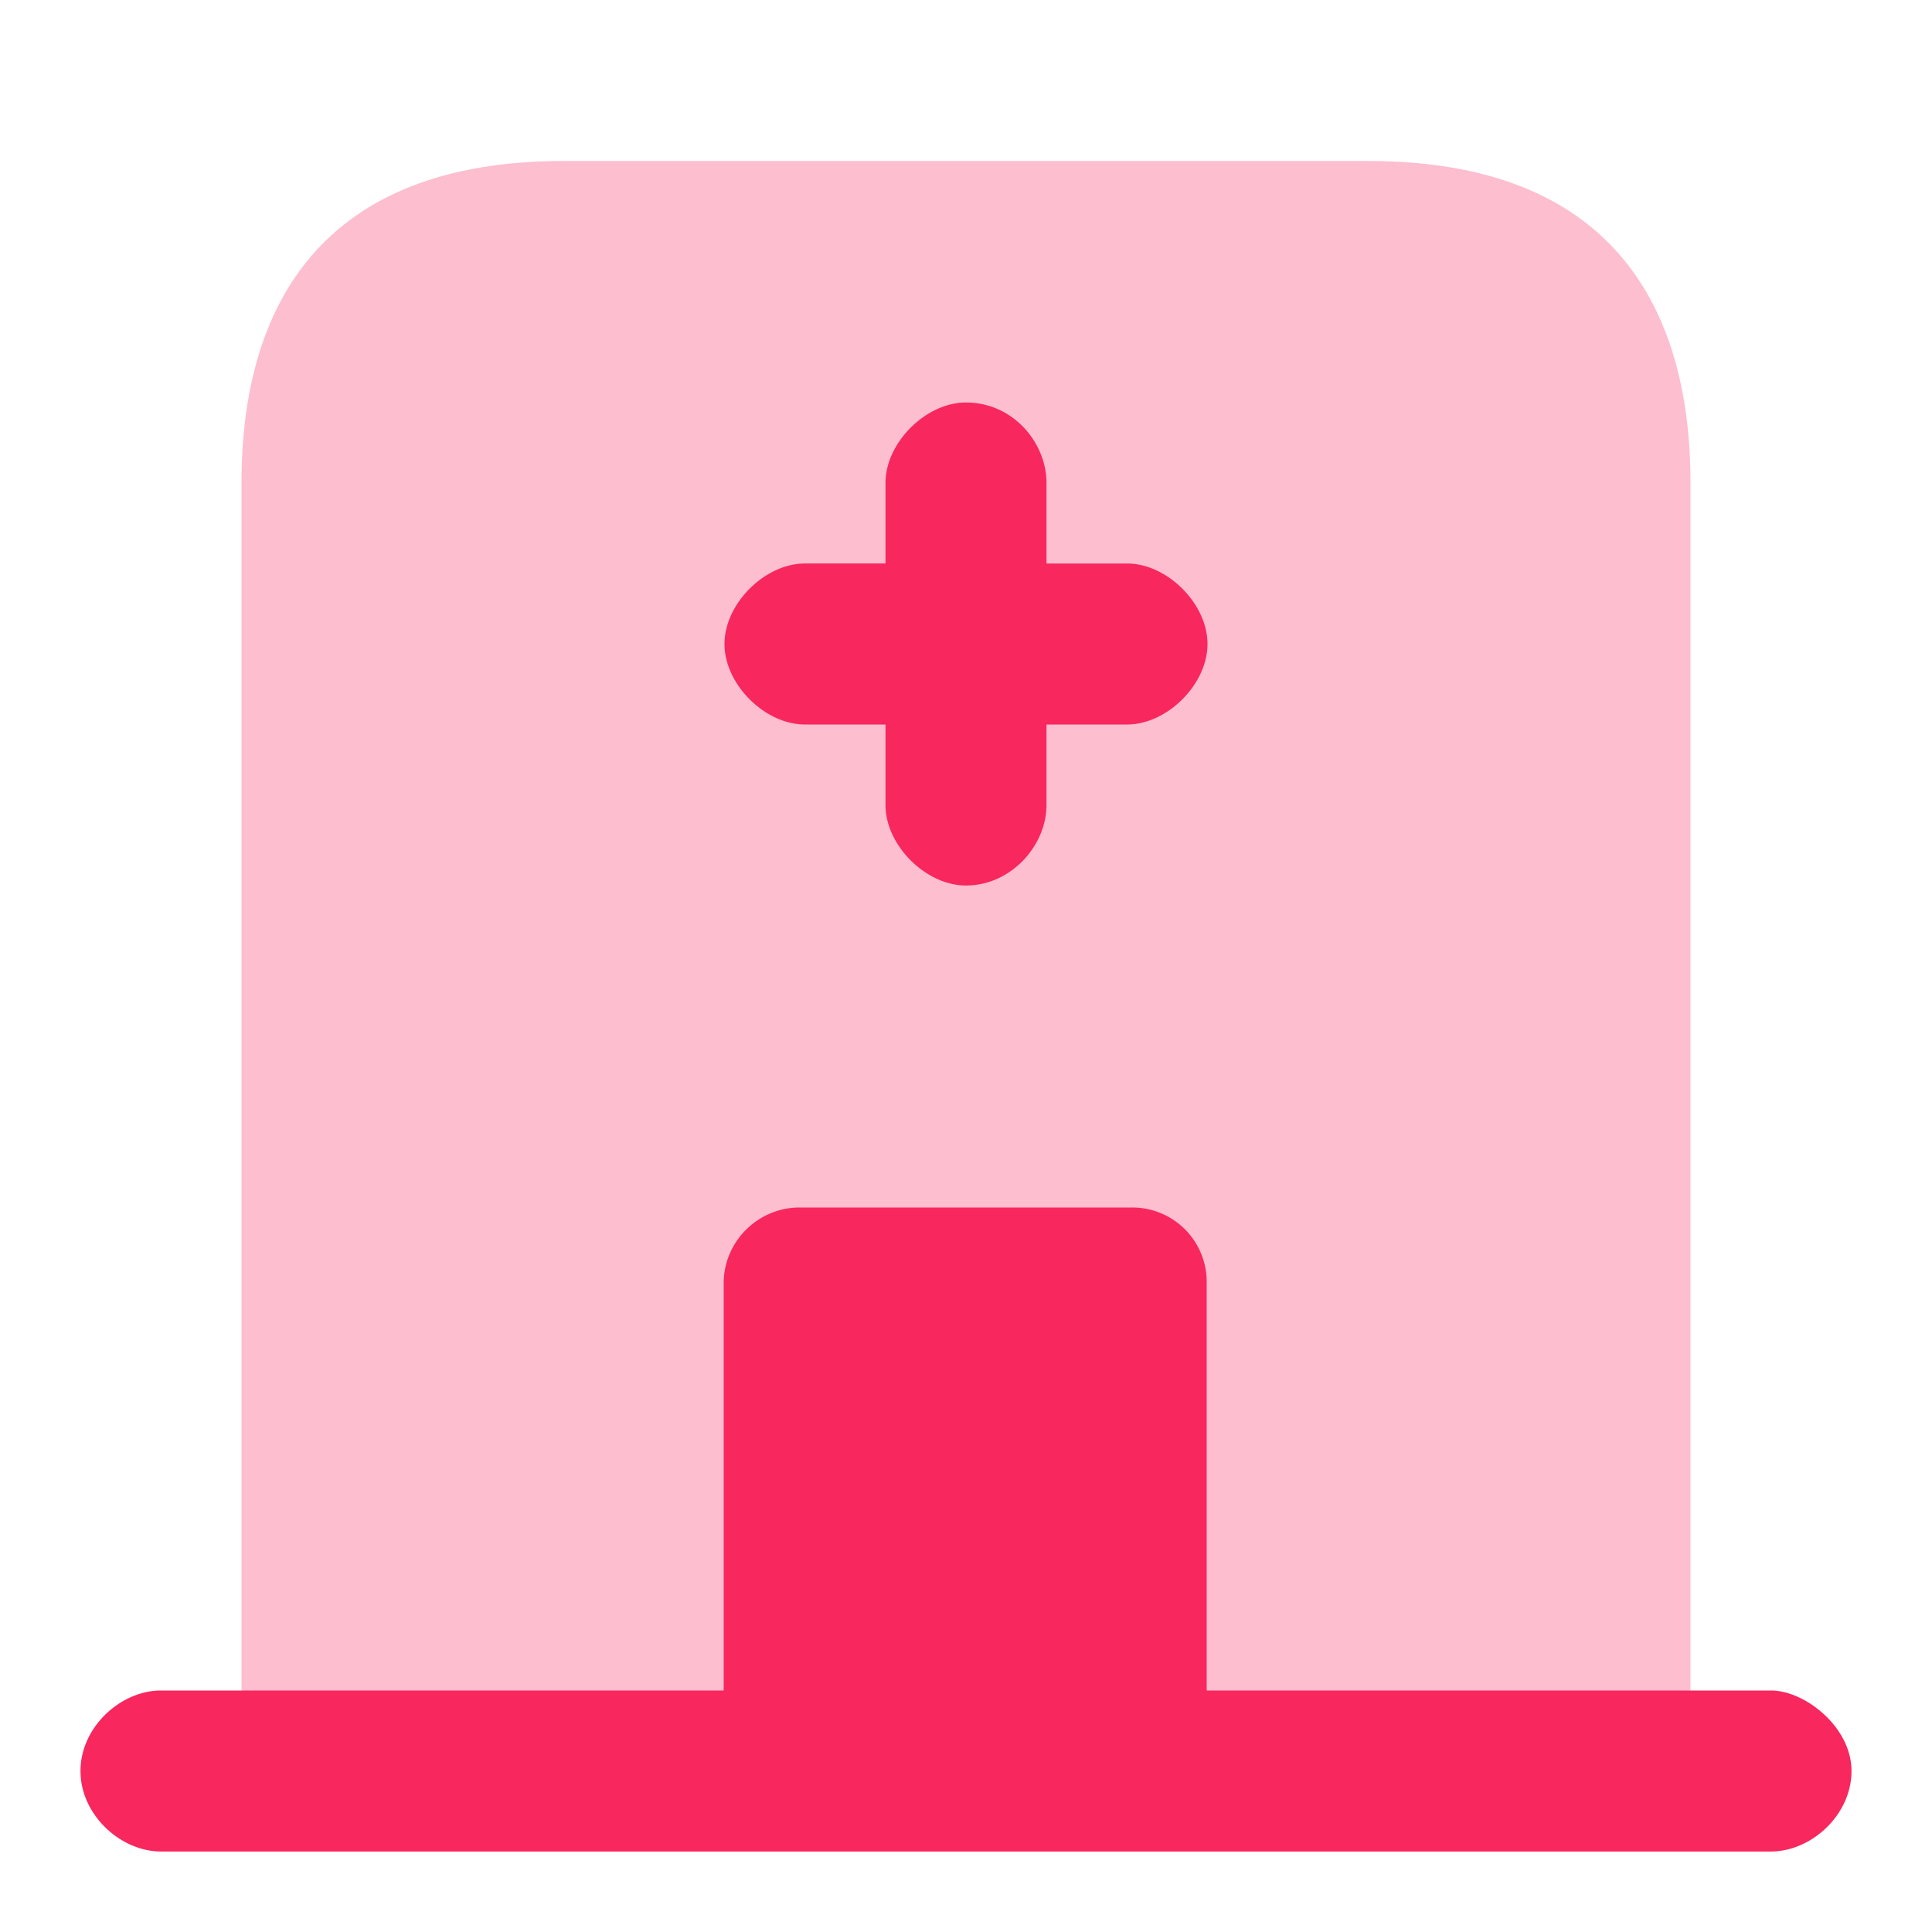
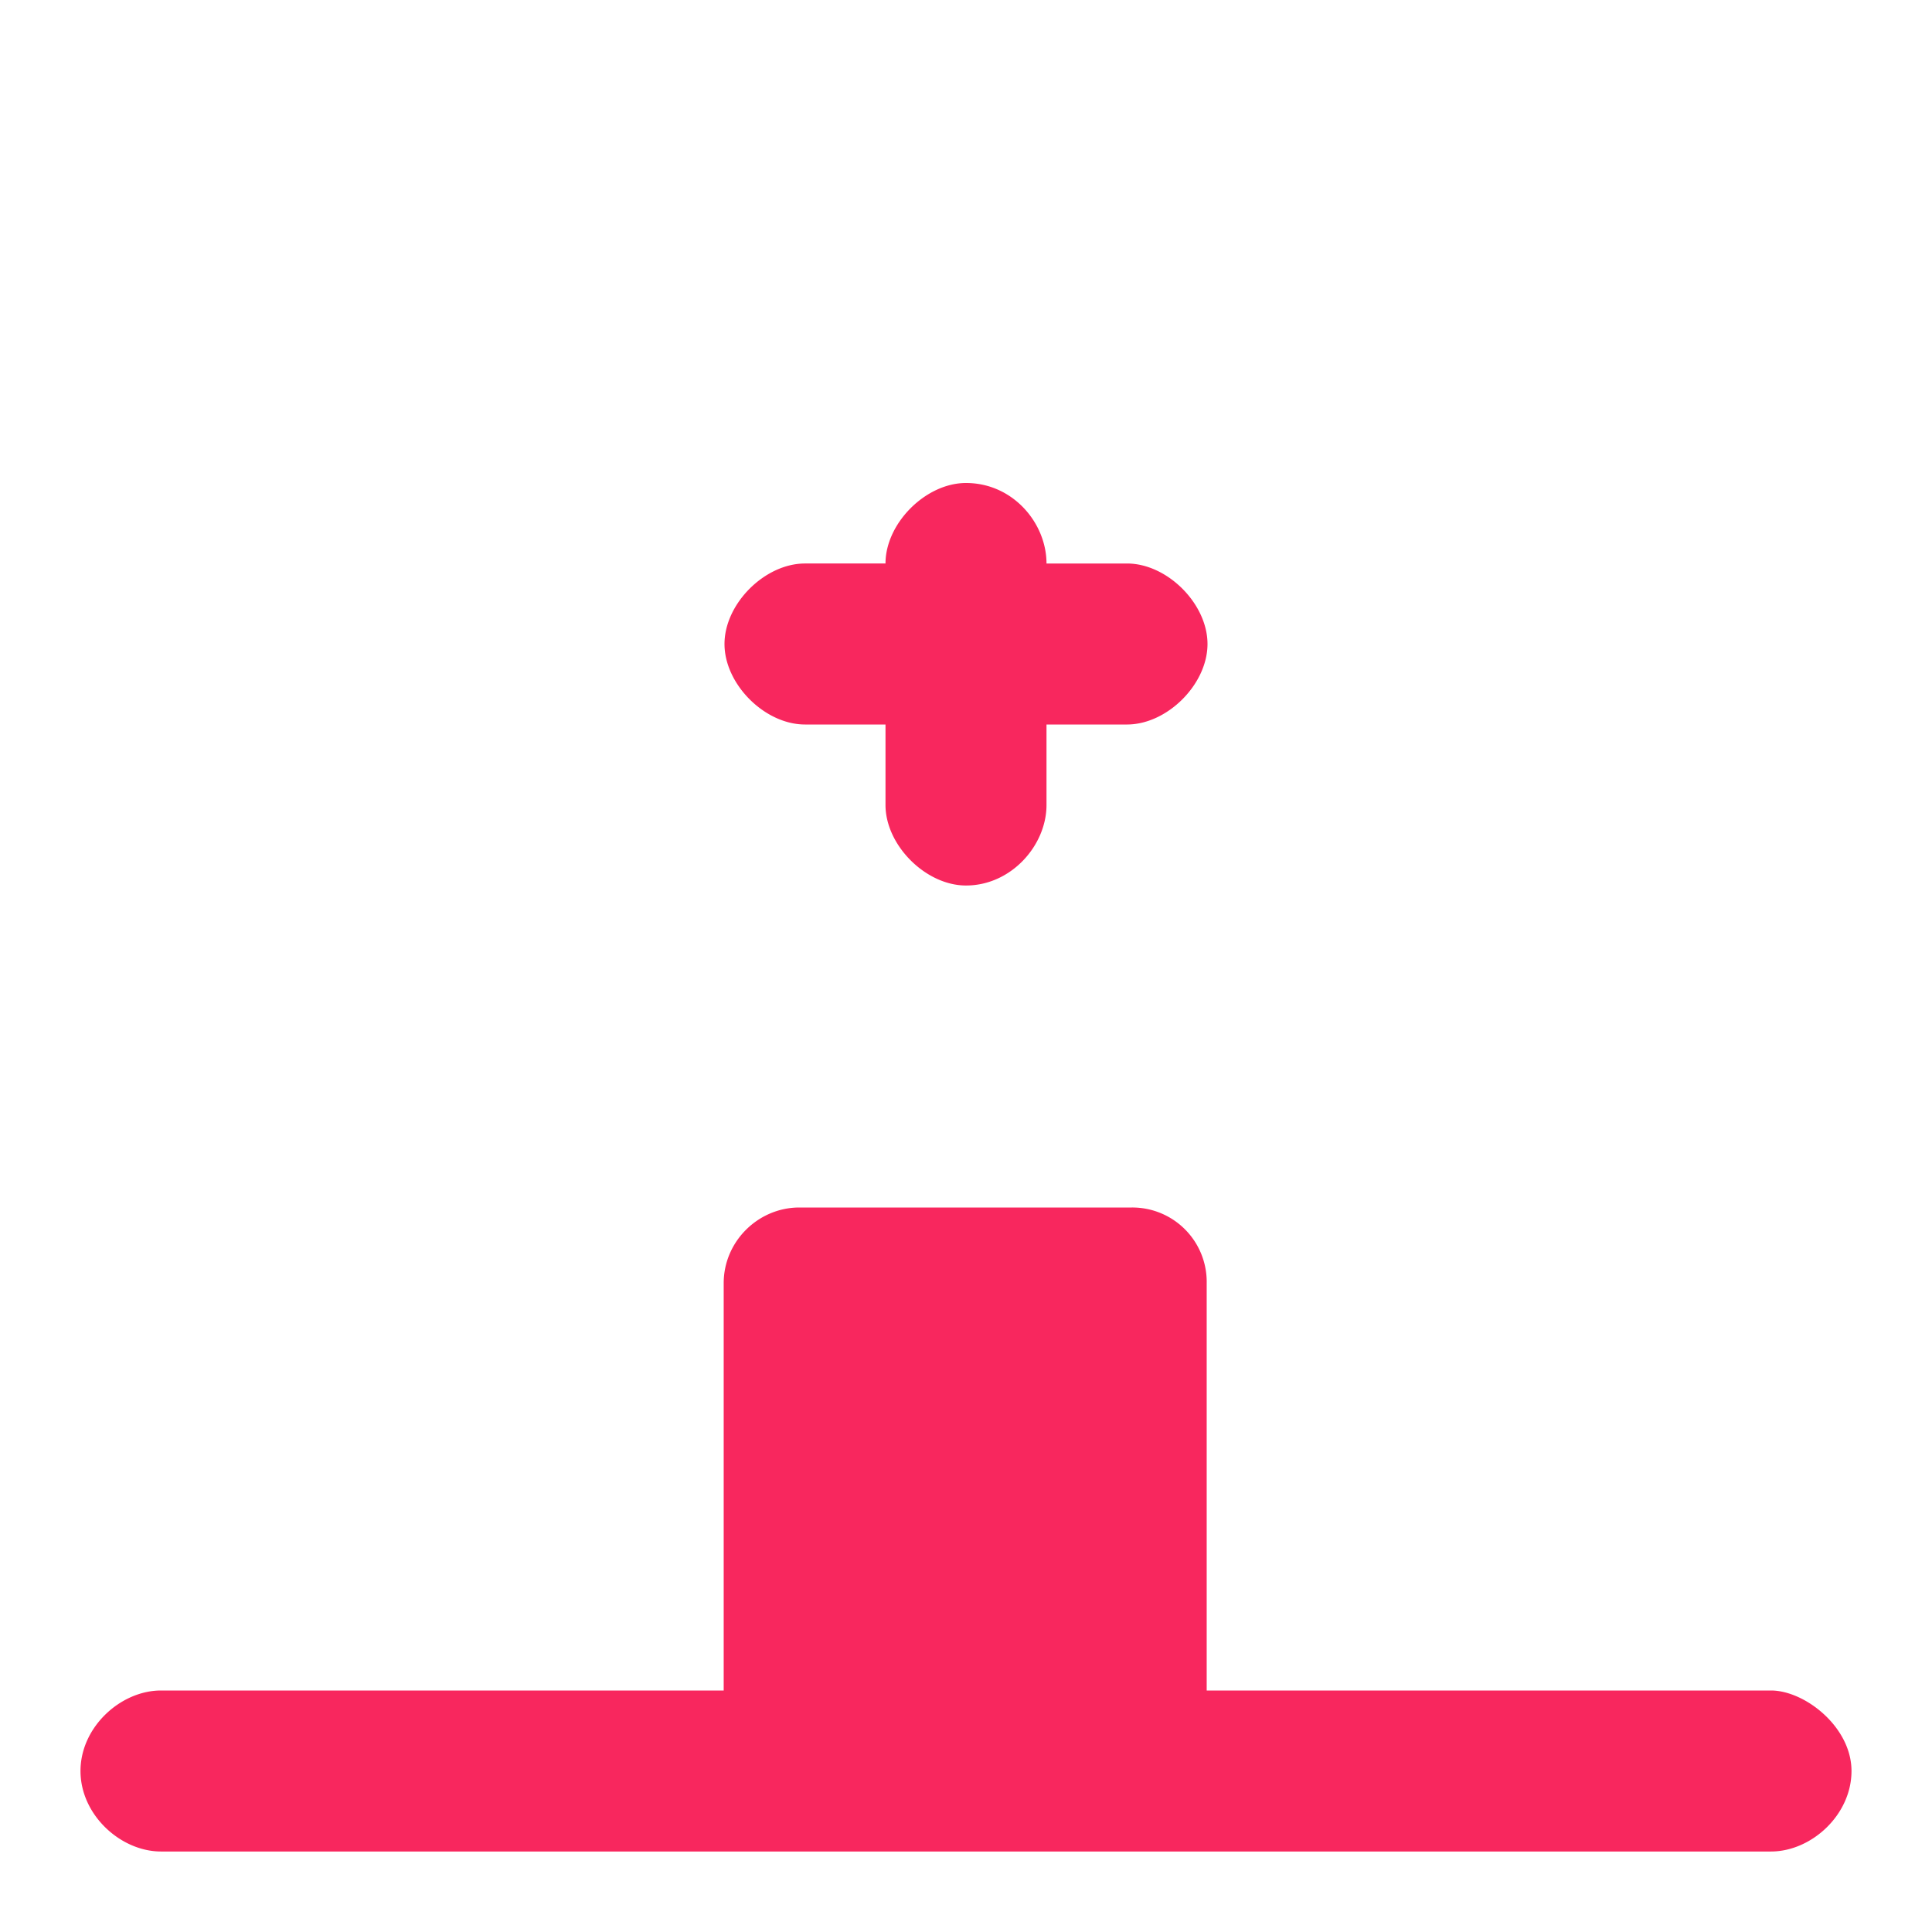
<svg xmlns="http://www.w3.org/2000/svg" width="24" height="24" fill="none">
-   <path fill="#F8275E" d="M17 2H7C4 2 3 3.79 3 6v16h18V6c0-2.21-1-4-4-4Z" opacity=".3" />
-   <path fill="#F8275E" d="M13 7h1c.5 0 1 .5 1 1s-.5 1-1 1h-1v1c0 .5-.437 1-1 1-.5 0-1-.5-1-1V9h-1c-.5 0-1-.5-1-1s.5-1 1-1h1V6c0-.5.5-1 1-1 .585 0 1 .5 1 1v1ZM14.06 15H9.93c-.51 0-.94.42-.94.94V21H2c-.5 0-1 .453-1 1 0 .547.5 1 1 1h20c.5 0 1-.453 1-1 0-.547-.58-1-1-1h-7.01v-5.06a.924.924 0 0 0-.93-.94Z" />
+   <path fill="#F8275E" d="M13 7h1c.5 0 1 .5 1 1s-.5 1-1 1h-1v1c0 .5-.437 1-1 1-.5 0-1-.5-1-1V9h-1c-.5 0-1-.5-1-1s.5-1 1-1h1c0-.5.5-1 1-1 .585 0 1 .5 1 1v1ZM14.06 15H9.93c-.51 0-.94.42-.94.94V21H2c-.5 0-1 .453-1 1 0 .547.5 1 1 1h20c.5 0 1-.453 1-1 0-.547-.58-1-1-1h-7.01v-5.06a.924.924 0 0 0-.93-.94Z" />
</svg>